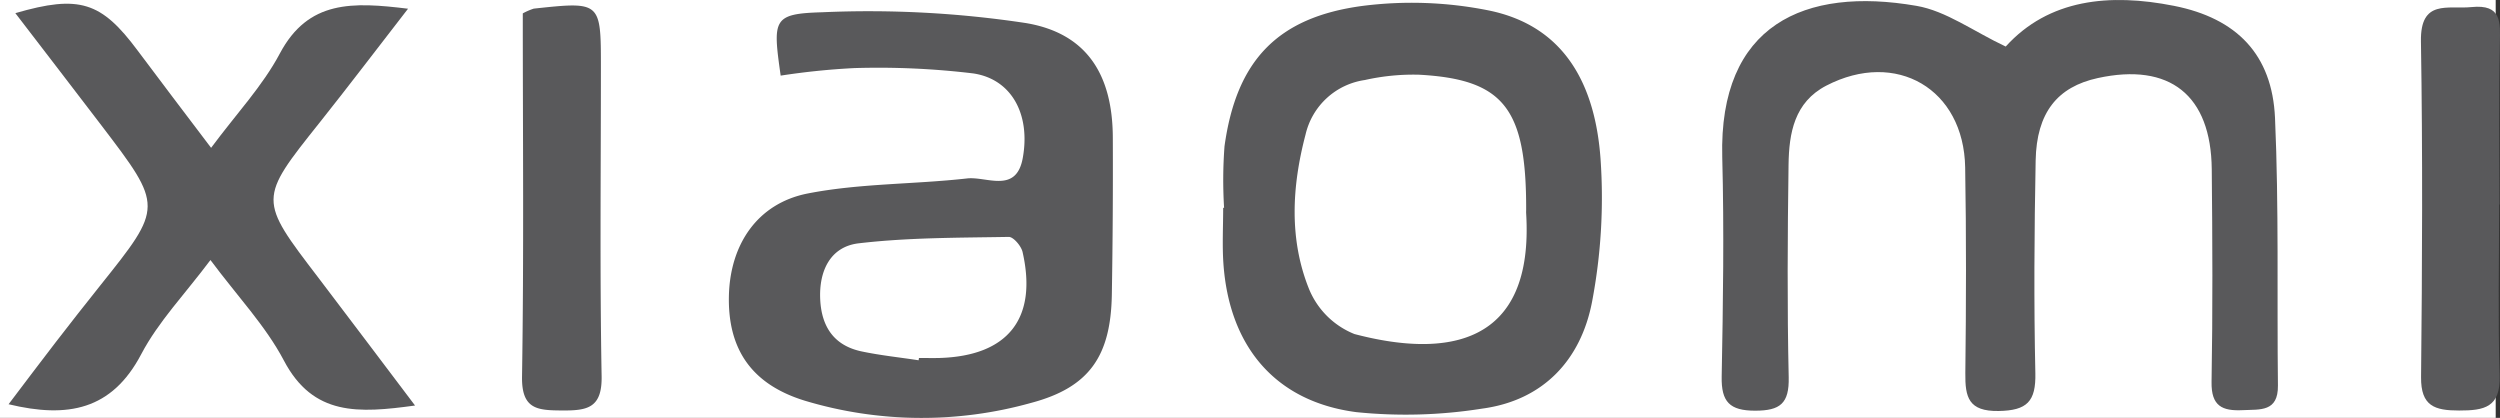
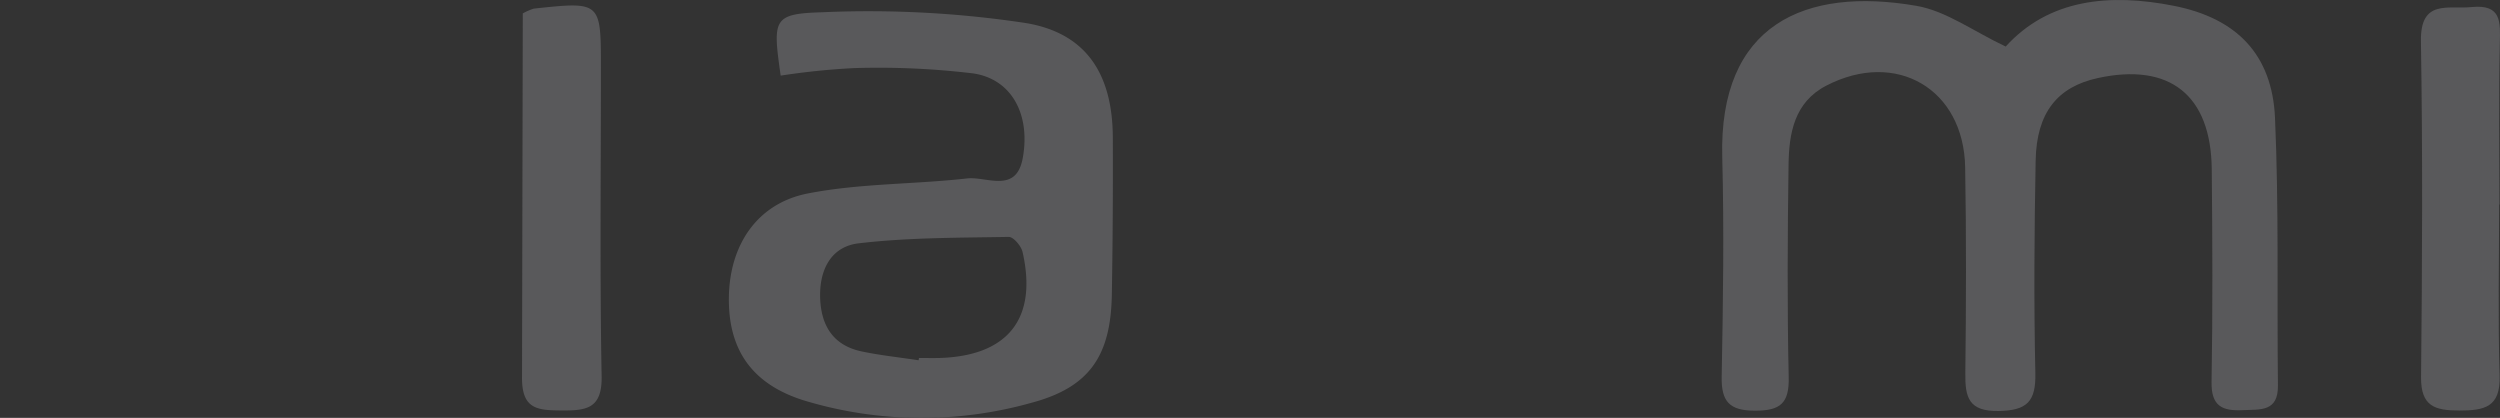
<svg xmlns="http://www.w3.org/2000/svg" width="215.37" height="36" viewBox="0 0 215.37 36">
  <rect x="0" y="0" width="215.37" height="36" fill="#333333" stroke="none" />
  <g id="Grupo_482" data-name="Grupo 482" transform="translate(-388 -1517)">
-     <rect id="Rectángulo_121" data-name="Rectángulo 121" width="215" height="36" transform="translate(388 1517)" fill="#fff" />
    <g id="Grupo_477" data-name="Grupo 477" transform="translate(388.734 1517)">
      <path id="Trazado_453" data-name="Trazado 453" d="M-699.577-46.79c3.712-4.093,8.942-4.61,14.5-3.506,5.4,1.072,8.456,4.191,8.7,9.659.339,7.671.163,15.364.251,23.046.027,2.3-1.534,2.052-3.031,2.125-1.766.088-2.724-.347-2.687-2.435.107-6.106.077-12.216.017-18.324-.064-6.39-3.625-9.2-9.819-7.85-3.48.758-5.274,2.981-5.352,7.1-.115,6.106-.16,12.218-.026,18.322.054,2.439-.712,3.221-3.17,3.259-2.586.04-2.886-1.179-2.862-3.256.07-5.91.087-11.824-.014-17.733-.116-6.757-5.944-10.159-11.964-7.039-2.758,1.43-3.213,4.1-3.251,6.805-.086,6.107-.122,12.219.013,18.324.05,2.25-.734,2.873-2.891,2.872-2.194,0-2.924-.758-2.883-2.93.119-6.3.214-12.614.049-18.915-.3-11.417,7.105-14.695,16.724-13.032C-704.711-49.859-702.376-48.109-699.577-46.79Z" transform="translate(871.631 50.8)" fill="#59595b" />
      <path id="Trazado_454" data-name="Trazado 454" d="M-864.177-43.6c-.686-4.855-.7-5.335,3.586-5.459a90.386,90.386,0,0,1,17.554.933c5.263.888,7.451,4.474,7.474,9.851q.029,6.8-.085,13.59c-.1,5.244-1.935,7.943-6.94,9.274a34.943,34.943,0,0,1-19.5-.182c-4.587-1.408-6.642-4.429-6.549-9.009.089-4.41,2.424-7.991,6.8-8.847,4.486-.876,9.155-.78,13.724-1.295,1.679-.19,4.225,1.34,4.79-1.751.682-3.739-.938-6.794-4.253-7.294a68.283,68.283,0,0,0-10.275-.46A62.056,62.056,0,0,0-864.177-43.6Zm11.884,24.524.03-.2c.591,0,1.182.015,1.773,0,5.9-.177,8.455-3.4,7.152-9.13-.118-.518-.791-1.31-1.193-1.3-4.313.076-8.651.05-12.923.552-2.45.287-3.442,2.387-3.315,4.864.12,2.338,1.2,3.943,3.551,4.446C-855.595-19.5-853.935-19.33-852.293-19.078Z" transform="translate(930.696 50.115)" fill="#59595b" />
-       <path id="Trazado_455" data-name="Trazado 455" d="M-796.595-32.73a38.973,38.973,0,0,1,.036-5.306c1.016-7.328,4.5-11.107,11.894-12.092a33.568,33.568,0,0,1,10.793.377c6.775,1.347,9.266,6.635,9.708,12.813a47.9,47.9,0,0,1-.729,12.287c-.962,5.027-4.208,8.516-9.487,9.219a41.914,41.914,0,0,1-10.831.3c-6.99-.913-10.974-5.682-11.448-12.879-.1-1.567-.015-3.148-.015-4.723Zm26.023.139C-770.556-41.3-772.5-43.8-779.8-44.2a19.058,19.058,0,0,0-4.67.458,6.14,6.14,0,0,0-5.108,4.7c-1.174,4.457-1.427,8.99.292,13.283a7.067,7.067,0,0,0,3.921,3.9c7.93,2.084,15.5,1.027,14.79-10.434C-770.578-32.394-770.572-32.493-770.572-32.591Z" transform="translate(901.314 50.636)" fill="#59595b" />
-       <path id="Trazado_456" data-name="Trazado 456" d="M-938.533-15.644c-4.86.666-8.774.927-11.3-3.878-1.57-2.982-3.988-5.518-6.325-8.657-2.2,2.939-4.492,5.311-5.963,8.113-2.528,4.812-6.328,5.541-11.428,4.311,1.393-1.835,2.709-3.591,4.05-5.329q1.894-2.456,3.83-4.879c5.448-6.813,5.455-6.814.09-13.85-2.429-3.185-4.874-6.356-7.387-9.633,5.521-1.605,7.406-.981,10.53,3.214,1.98,2.658,3.994,5.291,6.334,8.388,2.187-2.946,4.437-5.328,5.917-8.117,2.458-4.633,6.286-4.449,11.049-3.867-2.706,3.489-5.117,6.669-7.6,9.788-5.292,6.637-5.3,6.618-.121,13.391C-944.187-23.144-941.538-19.614-938.533-15.644Z" transform="translate(973.554 50.579)" fill="#59595b" />
-       <path id="Trazado_457" data-name="Trazado 457" d="M-898.7-49.319a5.29,5.29,0,0,1,.949-.411c5.781-.621,5.781-.619,5.781,5.075,0,8.861-.1,17.724.062,26.583.052,2.779-1.268,2.975-3.416,2.96-2.094-.015-3.485-.074-3.441-2.914C-898.6-28.449-898.7-38.876-898.7-49.319Z" transform="translate(943.003 50.473)" fill="#59595b" />
+       <path id="Trazado_457" data-name="Trazado 457" d="M-898.7-49.319a5.29,5.29,0,0,1,.949-.411c5.781-.621,5.781-.619,5.781,5.075,0,8.861-.1,17.724.062,26.583.052,2.779-1.268,2.975-3.416,2.96-2.094-.015-3.485-.074-3.441-2.914Z" transform="translate(943.003 50.473)" fill="#59595b" />
      <path id="Trazado_458" data-name="Trazado 458" d="M-615.47-32.778c0,4.92-.109,9.844.043,14.759.085,2.714-1.322,2.99-3.487,2.985-2.088,0-3.306-.361-3.28-2.879.1-9.643.144-19.289-.011-28.93-.059-3.656,2.325-2.742,4.351-2.946,2.622-.264,2.483,1.294,2.444,3.137-.1,4.623-.032,9.249-.032,13.874Z" transform="translate(830.03 50.399)" fill="#59595b" />
    </g>
  </g>
</svg>